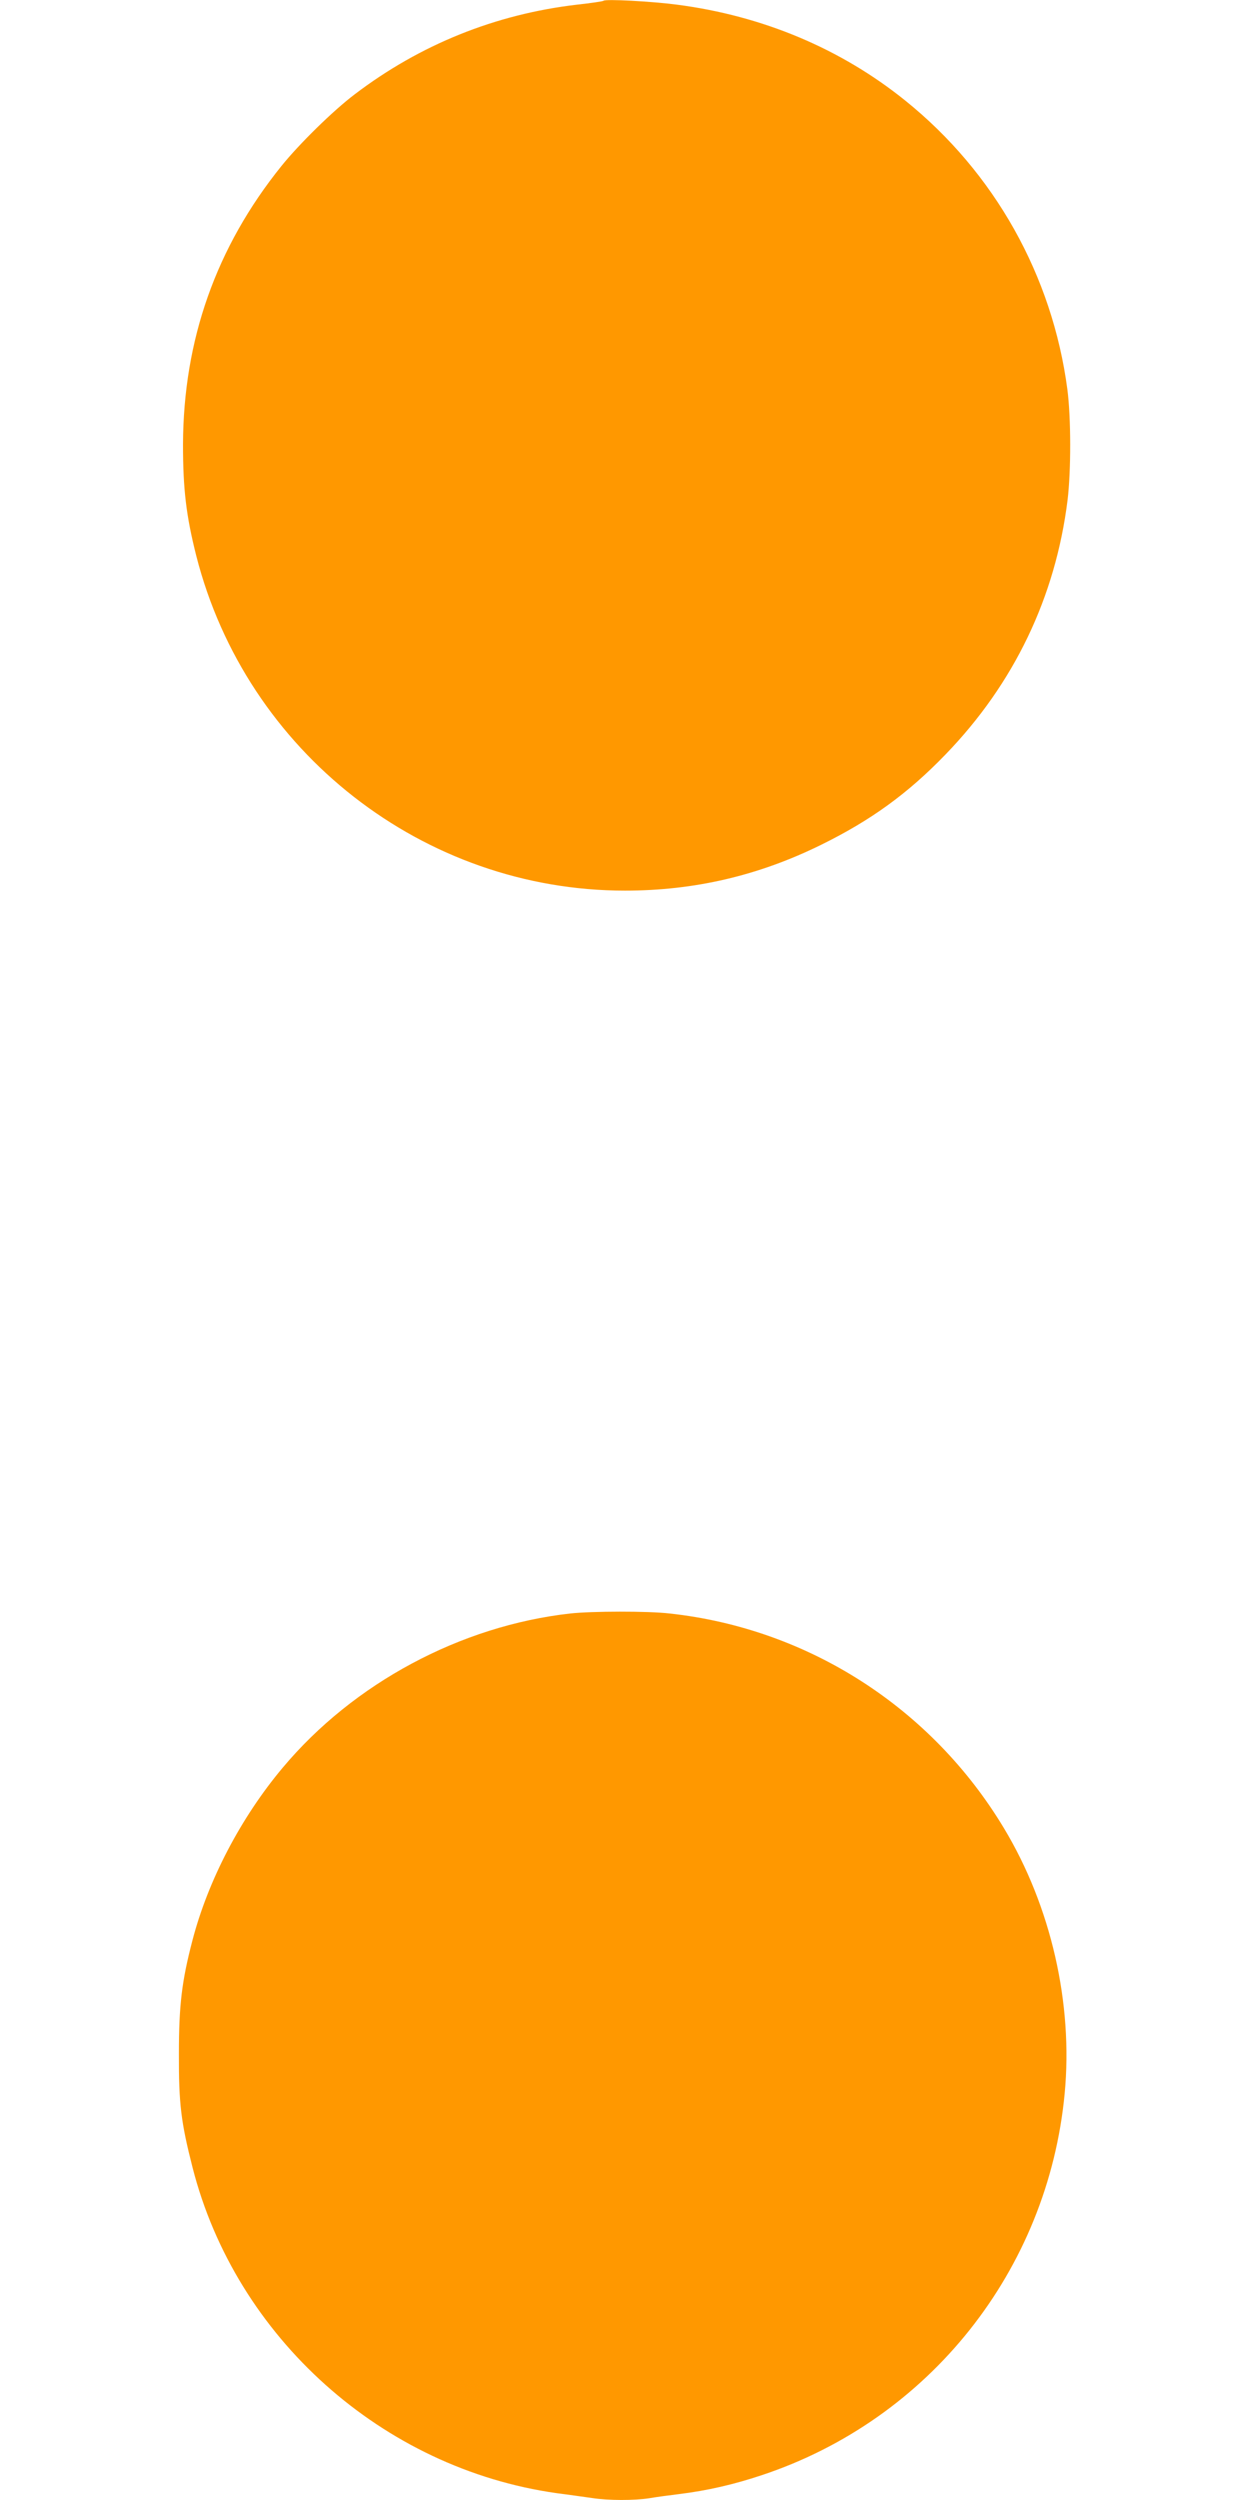
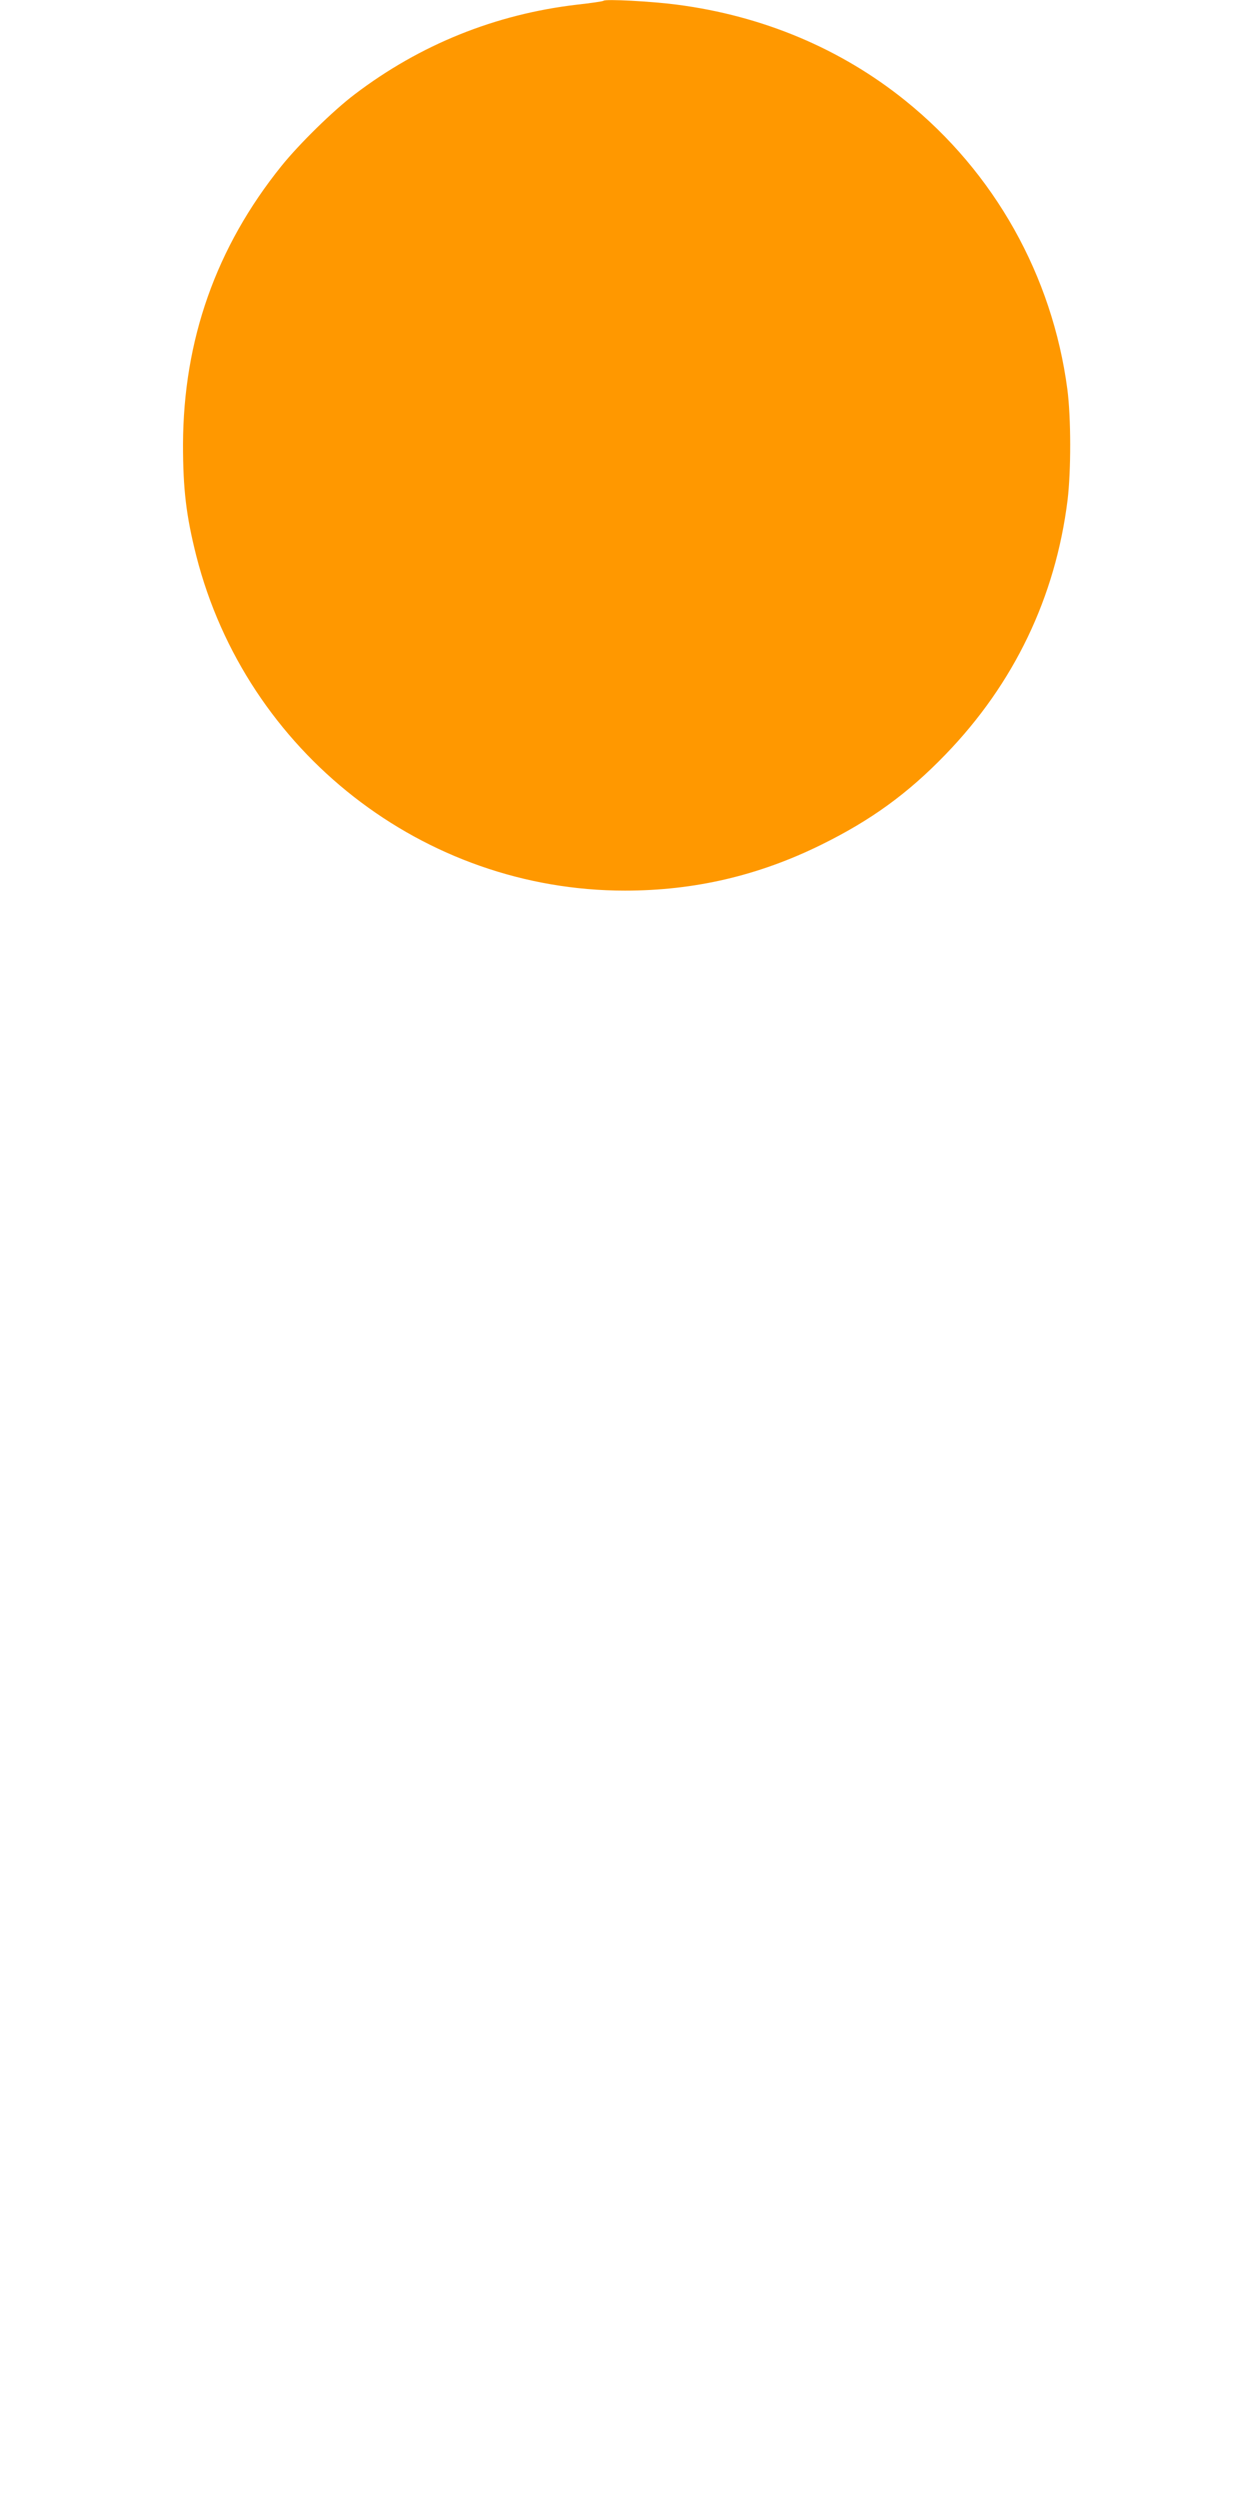
<svg xmlns="http://www.w3.org/2000/svg" version="1.0" width="640pt" height="1280pt" viewBox="0 0 640 1280" preserveAspectRatio="xMidYMid meet">
  <g transform="translate(0,1280) scale(0.1,-0.1)" fill="#ff9800" stroke="none">
    <path d="M3090 12796 c-3 -3 -65 -12 -137 -20 -417 -49 -802 -204 -1137 -459 -111 -84 -284 -254 -375 -367 -335 -416 -502 -891 -504 -1425 0 -229 16 -365 68 -571 256 -1005 1164 -1714 2195 -1714 356 0 685 77 1005 235 254 125 443 262 636 462 351 363 563 805 625 1303 18 150 18 419 -1 566 -77 583 -373 1111 -830 1479 -330 266 -730 434 -1168 491 -128 17 -368 30 -377 20z" />
-     <path d="M2920 4539 c-562 -63 -1110 -357 -1472 -789 -215 -256 -383 -578 -463 -886 -54 -207 -69 -330 -69 -579 -1 -257 11 -352 70 -583 222 -870 972 -1541 1864 -1667 63 -8 145 -20 182 -25 85 -13 214 -13 292 -1 34 6 102 15 151 21 146 18 281 49 425 97 858 285 1465 1049 1551 1953 44 462 -70 960 -311 1360 -371 617 -1003 1022 -1712 1099 -112 13 -398 12 -508 0z" />
  </g>
</svg>